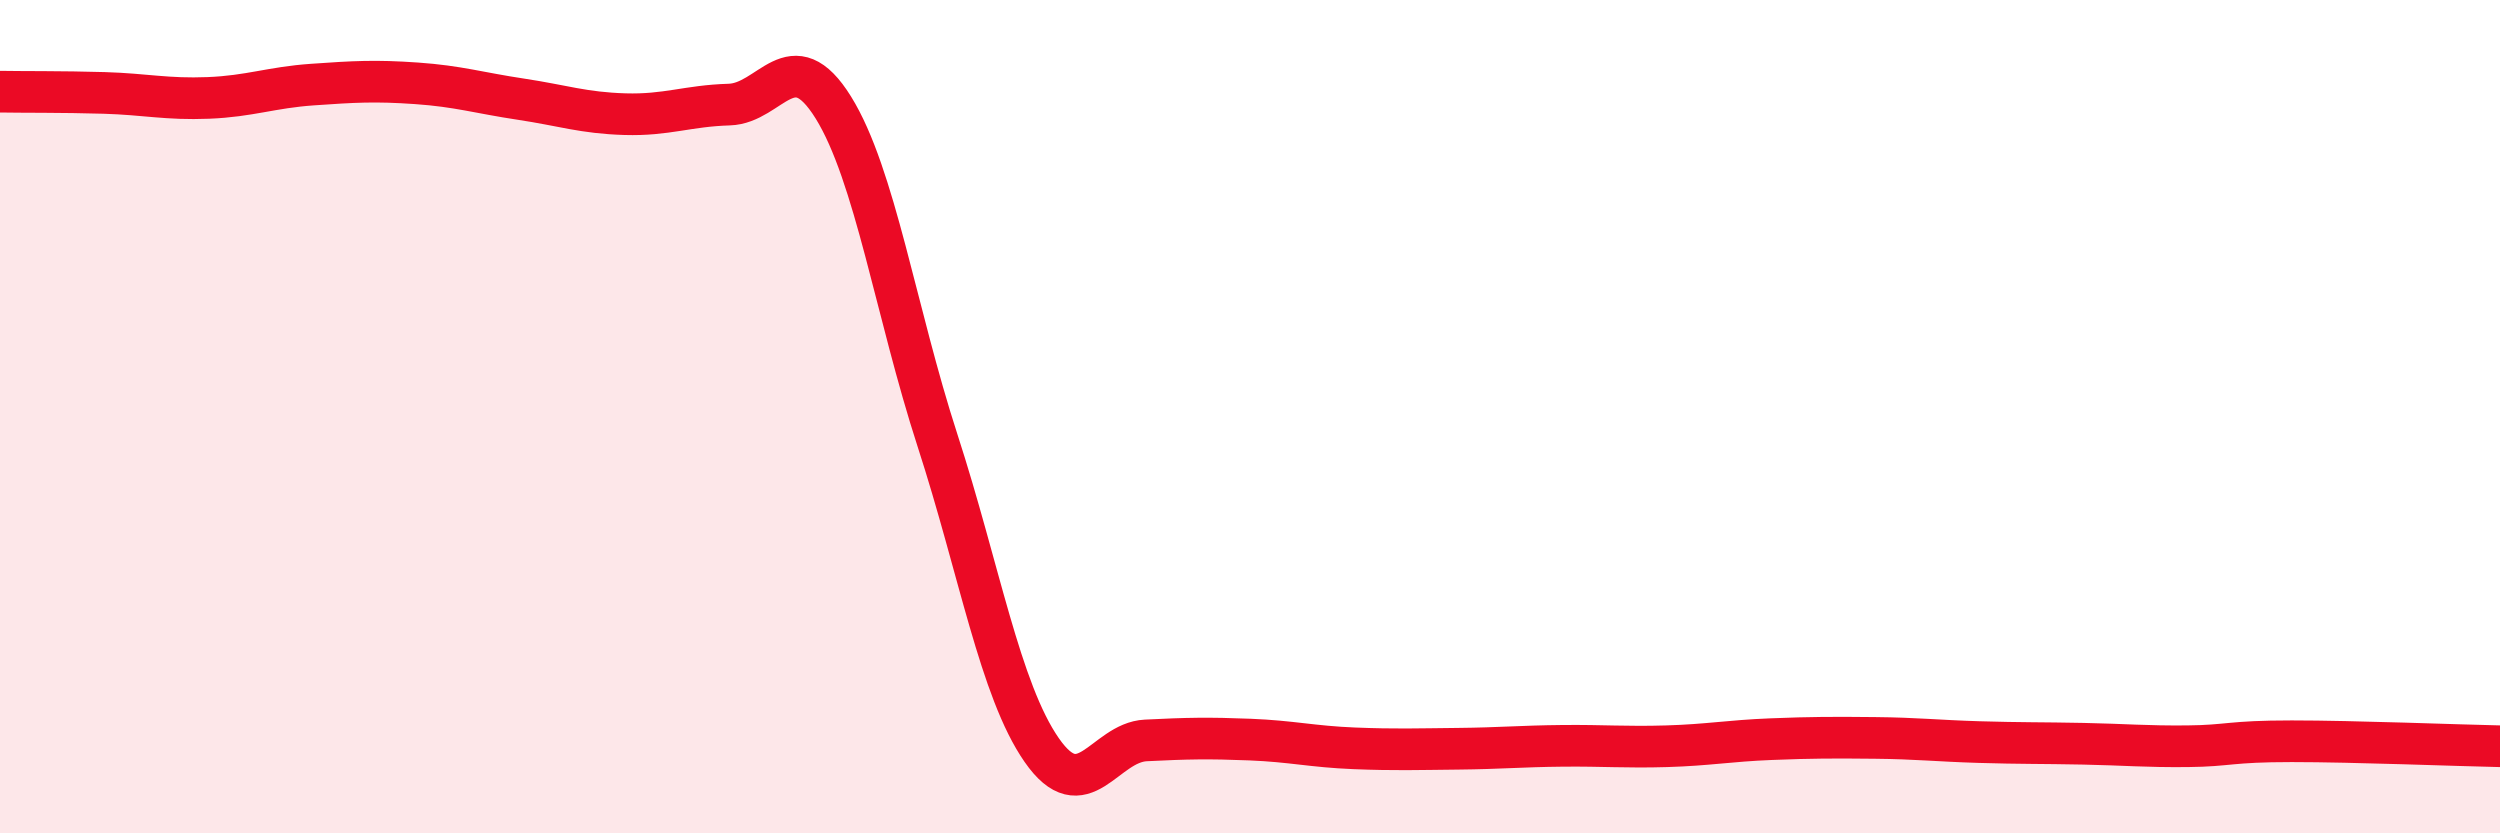
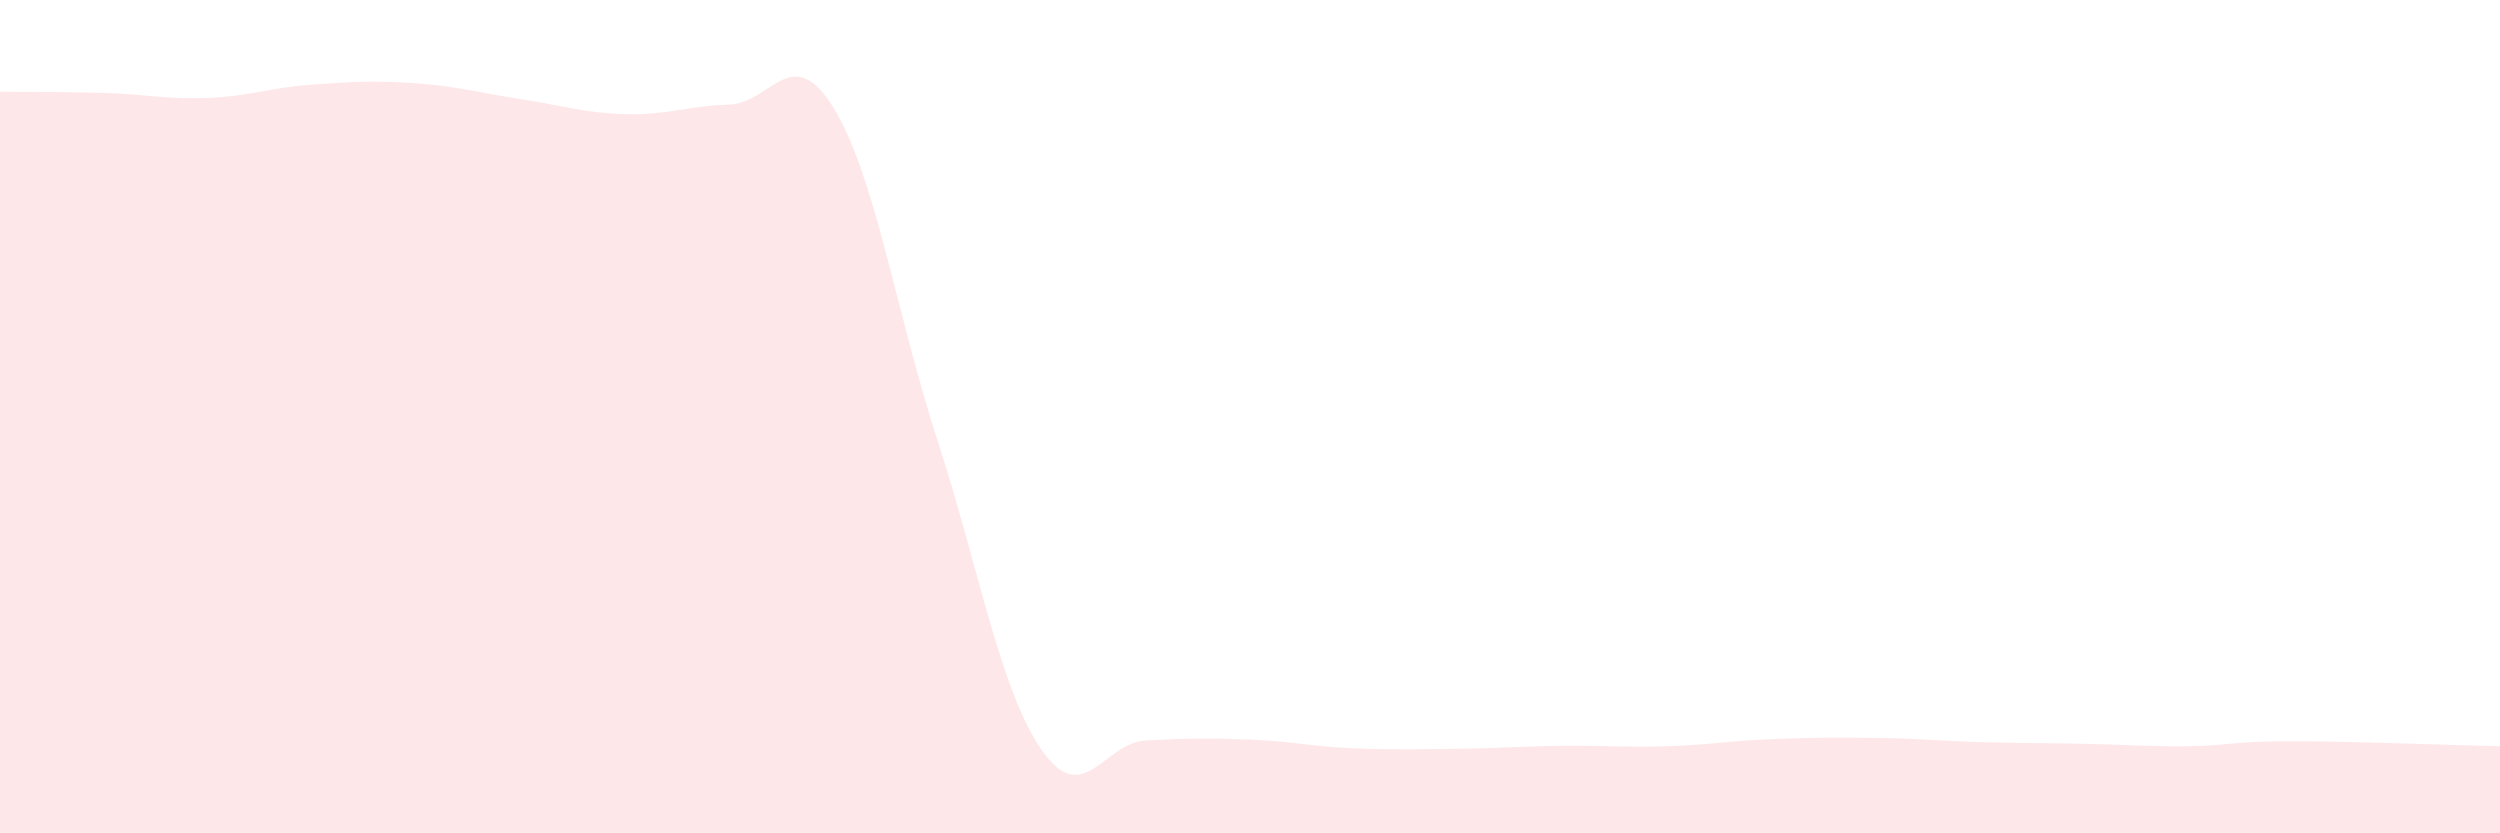
<svg xmlns="http://www.w3.org/2000/svg" width="60" height="20" viewBox="0 0 60 20">
  <path d="M 0,2.2 C 0.5,2.21 1.5,2.2 2.5,2.23 C 3.5,2.26 4,2.39 5,2.35 C 6,2.31 6.5,2.1 7.5,2.03 C 8.5,1.96 9,1.93 10,2 C 11,2.07 11.5,2.23 12.5,2.38 C 13.5,2.53 14,2.71 15,2.74 C 16,2.77 16.5,2.54 17.5,2.51 C 18.5,2.48 19,0.97 20,2.58 C 21,4.19 21.5,7.49 22.5,10.57 C 23.5,13.65 24,16.56 25,18 C 26,19.44 26.5,17.82 27.5,17.77 C 28.5,17.72 29,17.71 30,17.75 C 31,17.79 31.5,17.92 32.5,17.96 C 33.5,18 34,17.98 35,17.97 C 36,17.96 36.5,17.91 37.5,17.9 C 38.5,17.89 39,17.94 40,17.91 C 41,17.88 41.5,17.78 42.5,17.74 C 43.5,17.7 44,17.7 45,17.71 C 46,17.72 46.5,17.78 47.5,17.81 C 48.5,17.84 49,17.83 50,17.85 C 51,17.87 51.5,17.92 52.5,17.91 C 53.5,17.9 53.5,17.79 55,17.79 C 56.5,17.79 59,17.89 60,17.91L60 20L0 20Z" fill="#EB0A25" opacity="0.1" stroke-linecap="round" stroke-linejoin="round" />
-   <path d="M 0,2.2 C 0.5,2.21 1.5,2.2 2.5,2.23 C 3.5,2.26 4,2.39 5,2.35 C 6,2.31 6.5,2.1 7.5,2.03 C 8.5,1.96 9,1.93 10,2 C 11,2.07 11.5,2.23 12.5,2.38 C 13.5,2.53 14,2.71 15,2.74 C 16,2.77 16.5,2.54 17.5,2.51 C 18.5,2.48 19,0.97 20,2.58 C 21,4.19 21.5,7.49 22.5,10.57 C 23.5,13.65 24,16.56 25,18 C 26,19.44 26.5,17.82 27.5,17.77 C 28.5,17.72 29,17.71 30,17.75 C 31,17.79 31.5,17.92 32.5,17.96 C 33.5,18 34,17.98 35,17.97 C 36,17.96 36.5,17.91 37.5,17.9 C 38.5,17.89 39,17.94 40,17.91 C 41,17.88 41.5,17.78 42.5,17.74 C 43.5,17.7 44,17.7 45,17.71 C 46,17.72 46.5,17.78 47.5,17.81 C 48.5,17.84 49,17.83 50,17.85 C 51,17.87 51.5,17.92 52.5,17.91 C 53.5,17.9 53.5,17.79 55,17.79 C 56.5,17.79 59,17.89 60,17.91" stroke="#EB0A25" stroke-width="1" fill="none" stroke-linecap="round" stroke-linejoin="round" />
</svg>